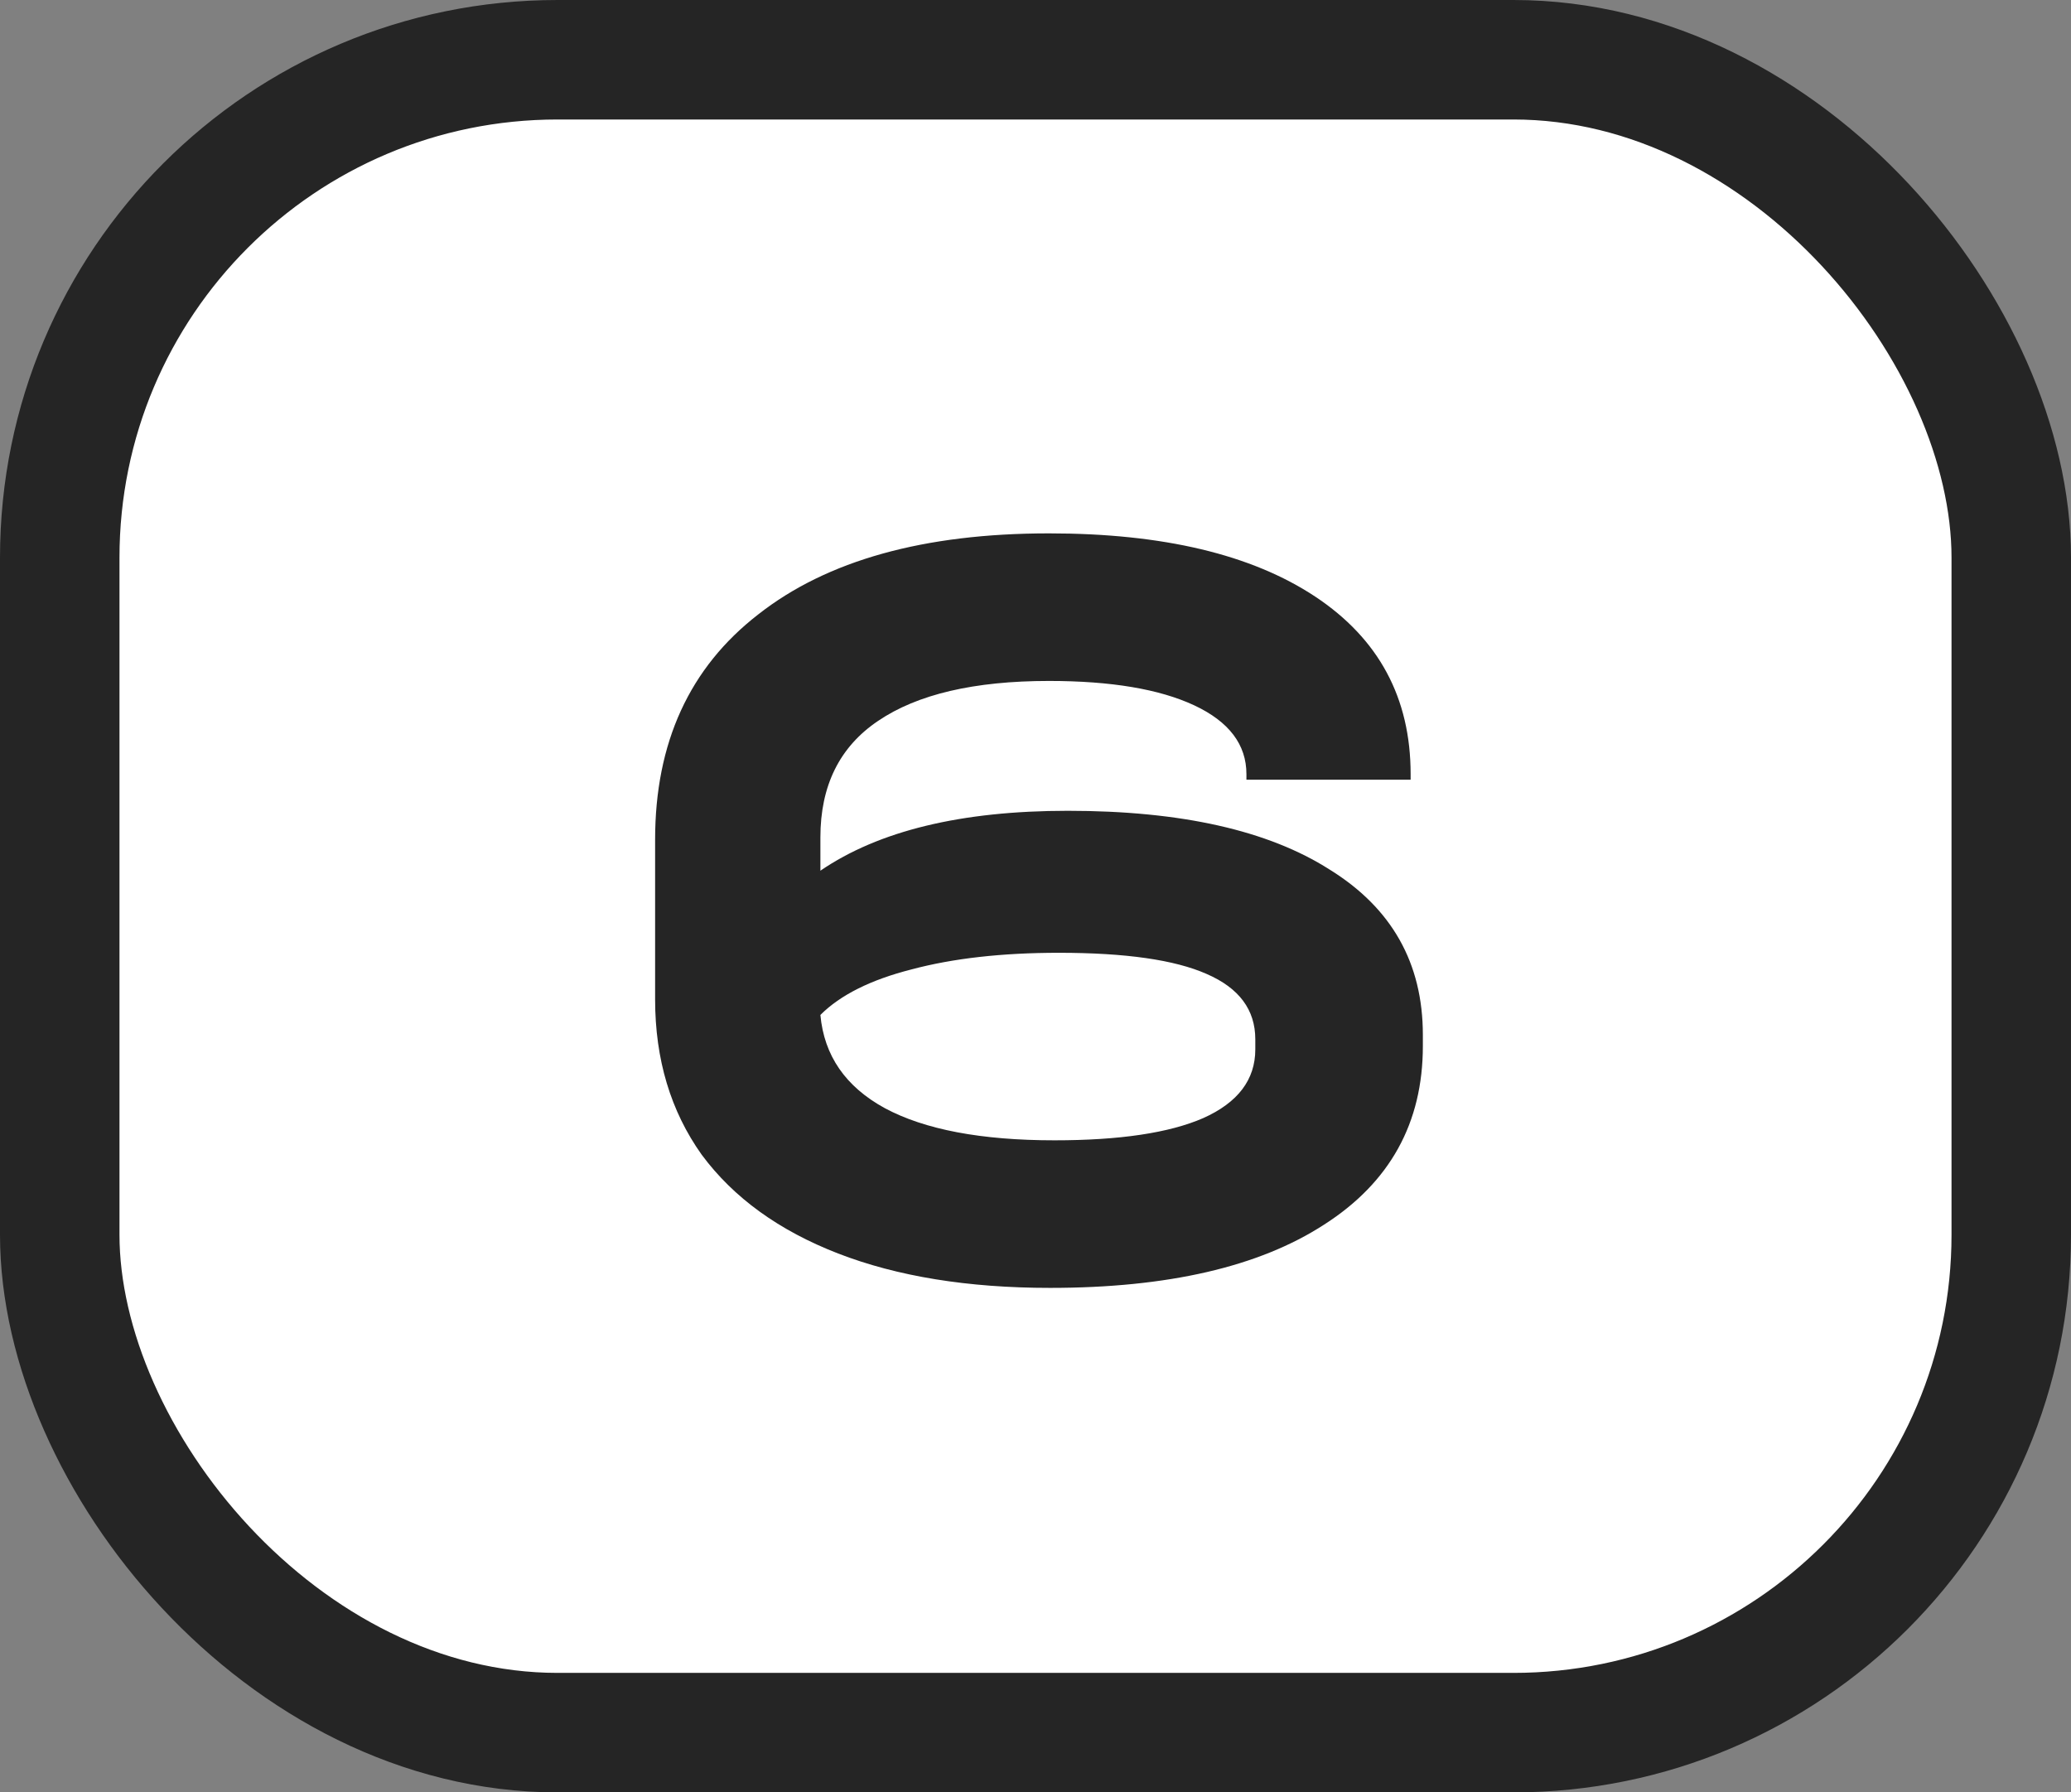
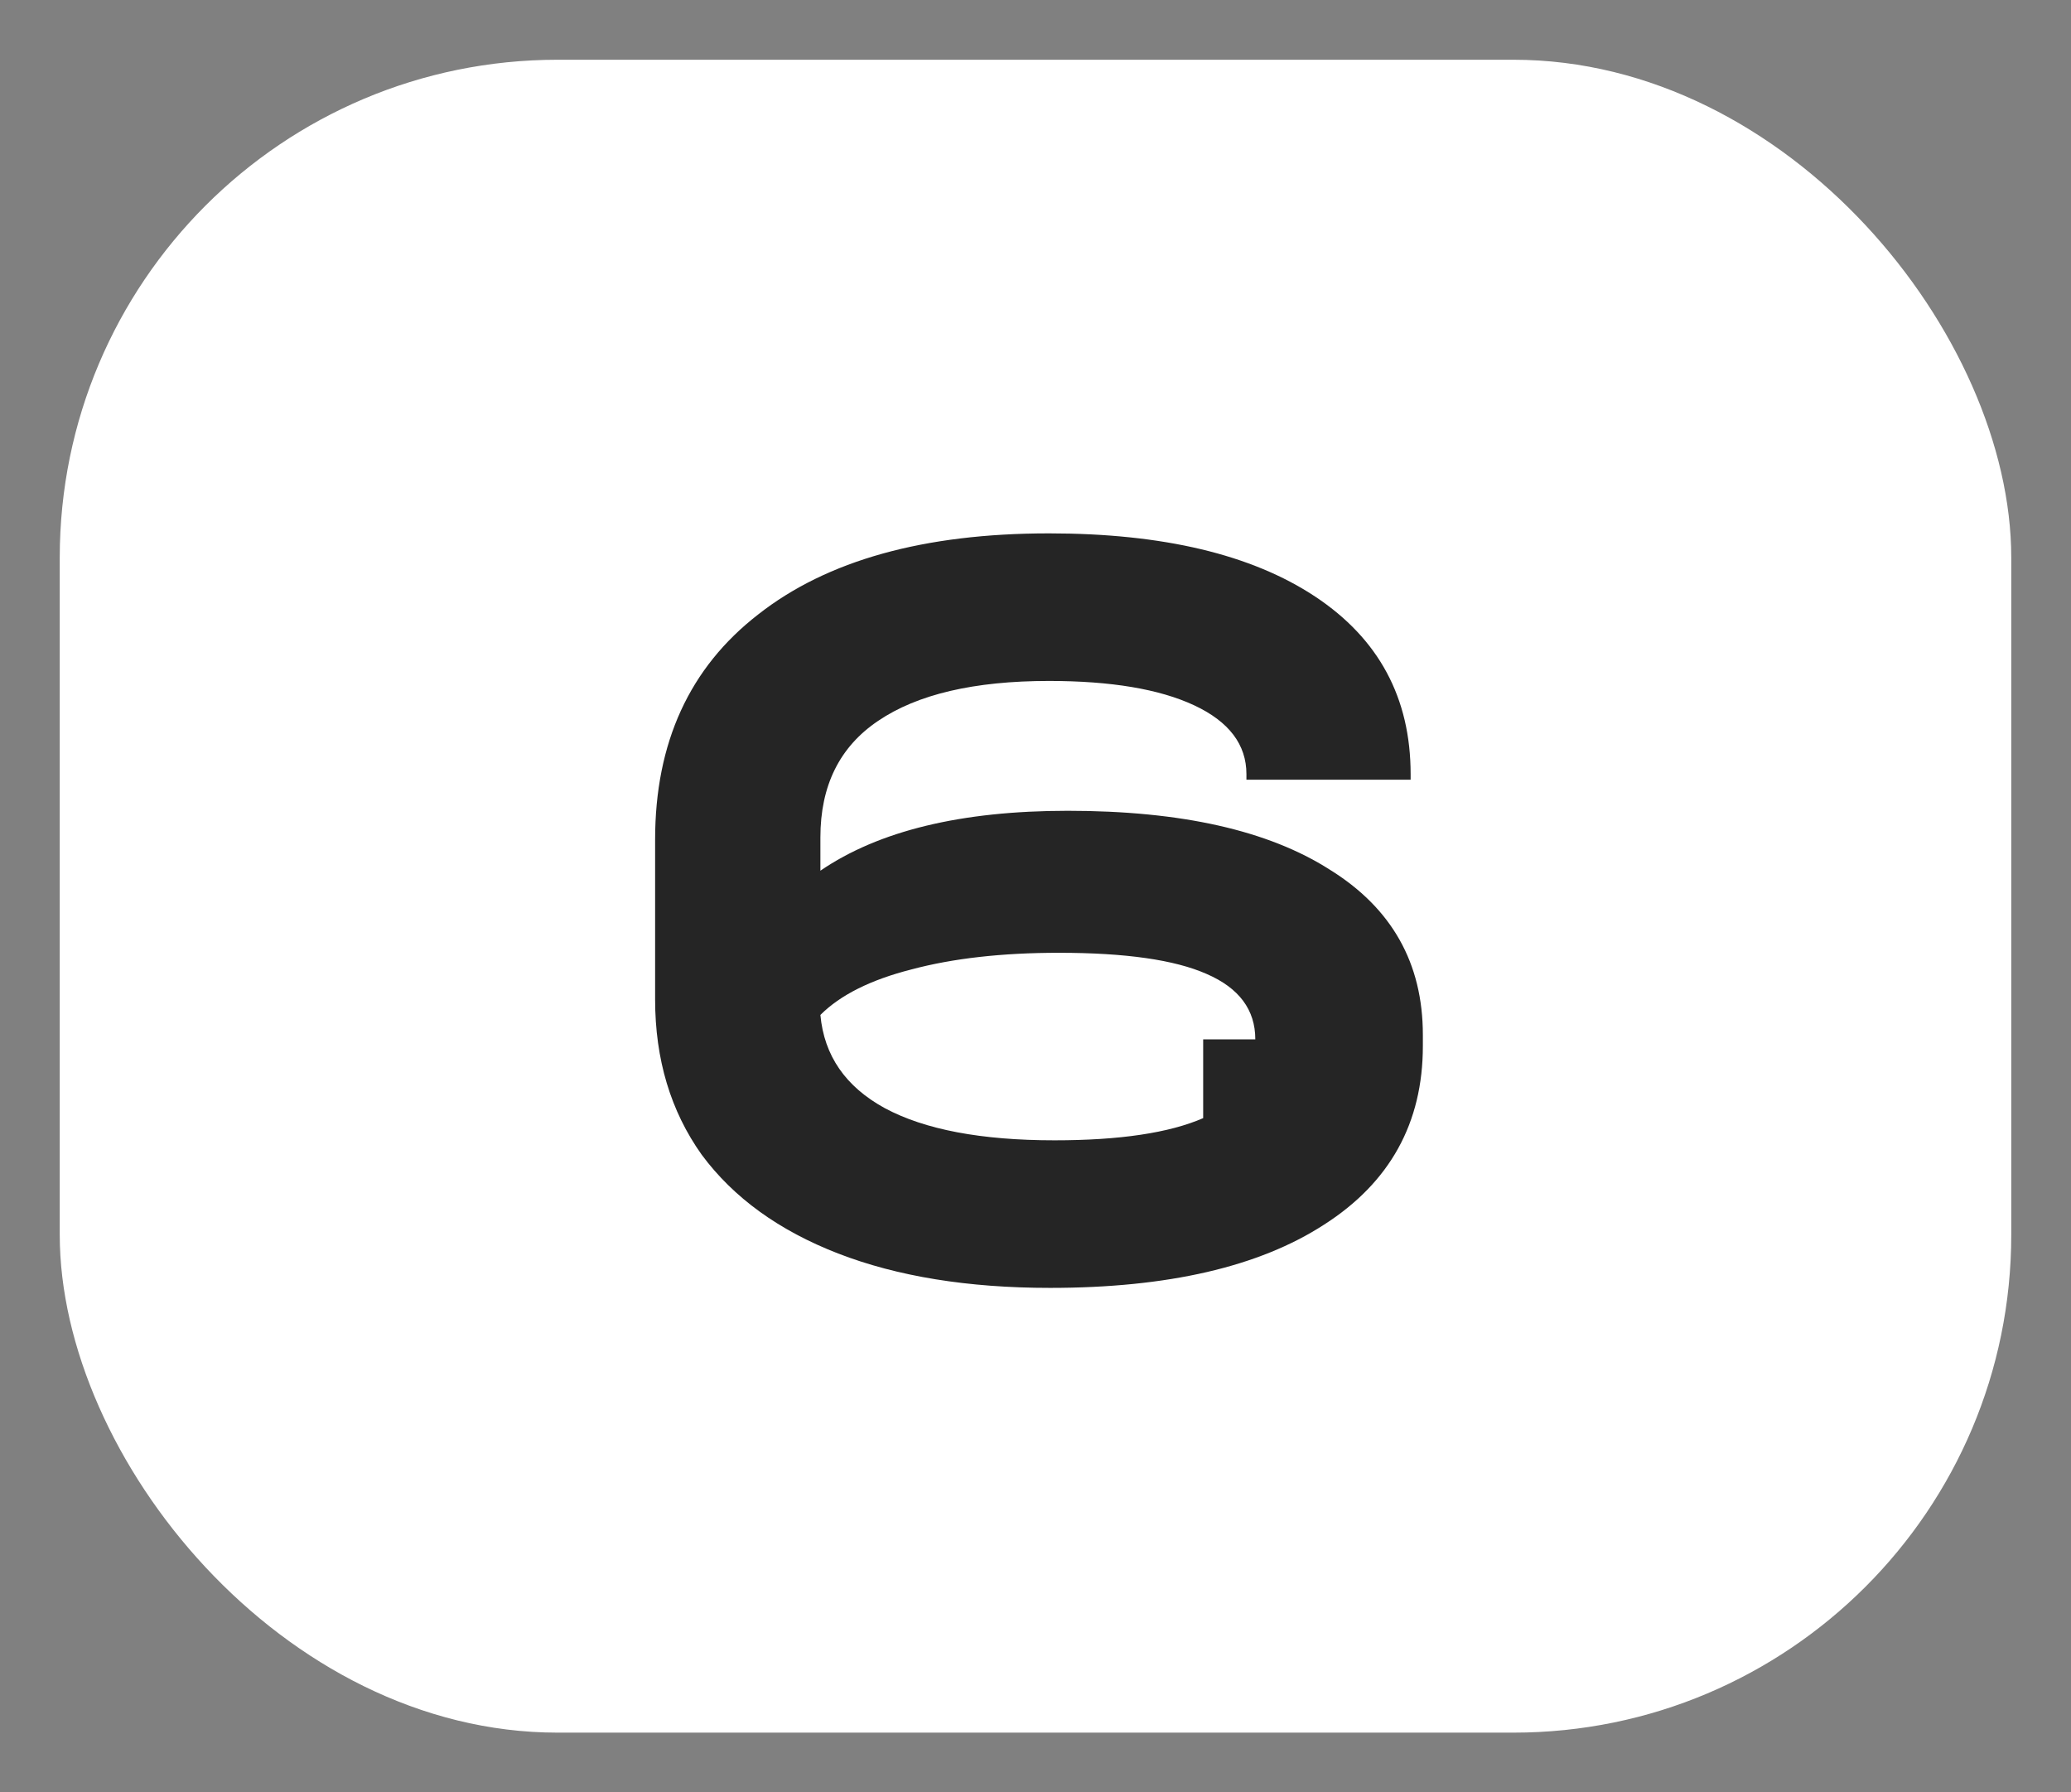
<svg xmlns="http://www.w3.org/2000/svg" width="52" height="45" viewBox="0 0 52 45" fill="none">
  <rect x="0" y="0" width="52" height="45" fill="#808080" stroke="none" />
  <rect x="1.5" y="1.5" width="49" height="42" rx="12.5" fill="white" />
-   <path d="M26.811 20.356C29.653 20.356 31.844 20.848 33.386 21.832C34.946 22.798 35.726 24.181 35.726 25.983V26.261C35.726 28.193 34.899 29.688 33.246 30.746C31.612 31.805 29.319 32.334 26.366 32.334C24.304 32.334 22.531 32.046 21.045 31.471C19.559 30.895 18.417 30.069 17.619 28.991C16.839 27.896 16.449 26.596 16.449 25.091V21.08C16.449 18.647 17.312 16.762 19.039 15.425C20.766 14.069 23.199 13.391 26.338 13.391C29.198 13.391 31.426 13.921 33.024 14.979C34.621 16.038 35.419 17.524 35.419 19.436V19.576H31.296V19.436C31.296 18.694 30.86 18.118 29.987 17.709C29.114 17.301 27.898 17.096 26.338 17.096C24.462 17.096 23.032 17.431 22.048 18.099C21.082 18.749 20.599 19.724 20.599 21.024V21.86C22.066 20.857 24.137 20.356 26.811 20.356ZM31.519 26.094C31.519 25.351 31.111 24.804 30.294 24.451C29.495 24.098 28.26 23.921 26.589 23.921C25.159 23.921 23.924 24.061 22.884 24.339C21.862 24.599 21.101 24.98 20.599 25.481C20.692 26.503 21.231 27.283 22.215 27.821C23.218 28.36 24.639 28.629 26.477 28.629C28.111 28.629 29.356 28.444 30.21 28.072C31.083 27.682 31.519 27.106 31.519 26.345V26.094Z" fill="#252525" />
-   <rect x="1.5" y="1.5" width="49" height="42" rx="12.5" stroke="#252525" stroke-width="3" />
+   <path d="M26.811 20.356C29.653 20.356 31.844 20.848 33.386 21.832C34.946 22.798 35.726 24.181 35.726 25.983V26.261C35.726 28.193 34.899 29.688 33.246 30.746C31.612 31.805 29.319 32.334 26.366 32.334C24.304 32.334 22.531 32.046 21.045 31.471C19.559 30.895 18.417 30.069 17.619 28.991C16.839 27.896 16.449 26.596 16.449 25.091V21.08C16.449 18.647 17.312 16.762 19.039 15.425C20.766 14.069 23.199 13.391 26.338 13.391C29.198 13.391 31.426 13.921 33.024 14.979C34.621 16.038 35.419 17.524 35.419 19.436V19.576H31.296V19.436C31.296 18.694 30.86 18.118 29.987 17.709C29.114 17.301 27.898 17.096 26.338 17.096C24.462 17.096 23.032 17.431 22.048 18.099C21.082 18.749 20.599 19.724 20.599 21.024V21.86C22.066 20.857 24.137 20.356 26.811 20.356ZM31.519 26.094C31.519 25.351 31.111 24.804 30.294 24.451C29.495 24.098 28.26 23.921 26.589 23.921C25.159 23.921 23.924 24.061 22.884 24.339C21.862 24.599 21.101 24.98 20.599 25.481C20.692 26.503 21.231 27.283 22.215 27.821C23.218 28.36 24.639 28.629 26.477 28.629C28.111 28.629 29.356 28.444 30.21 28.072V26.094Z" fill="#252525" />
</svg>